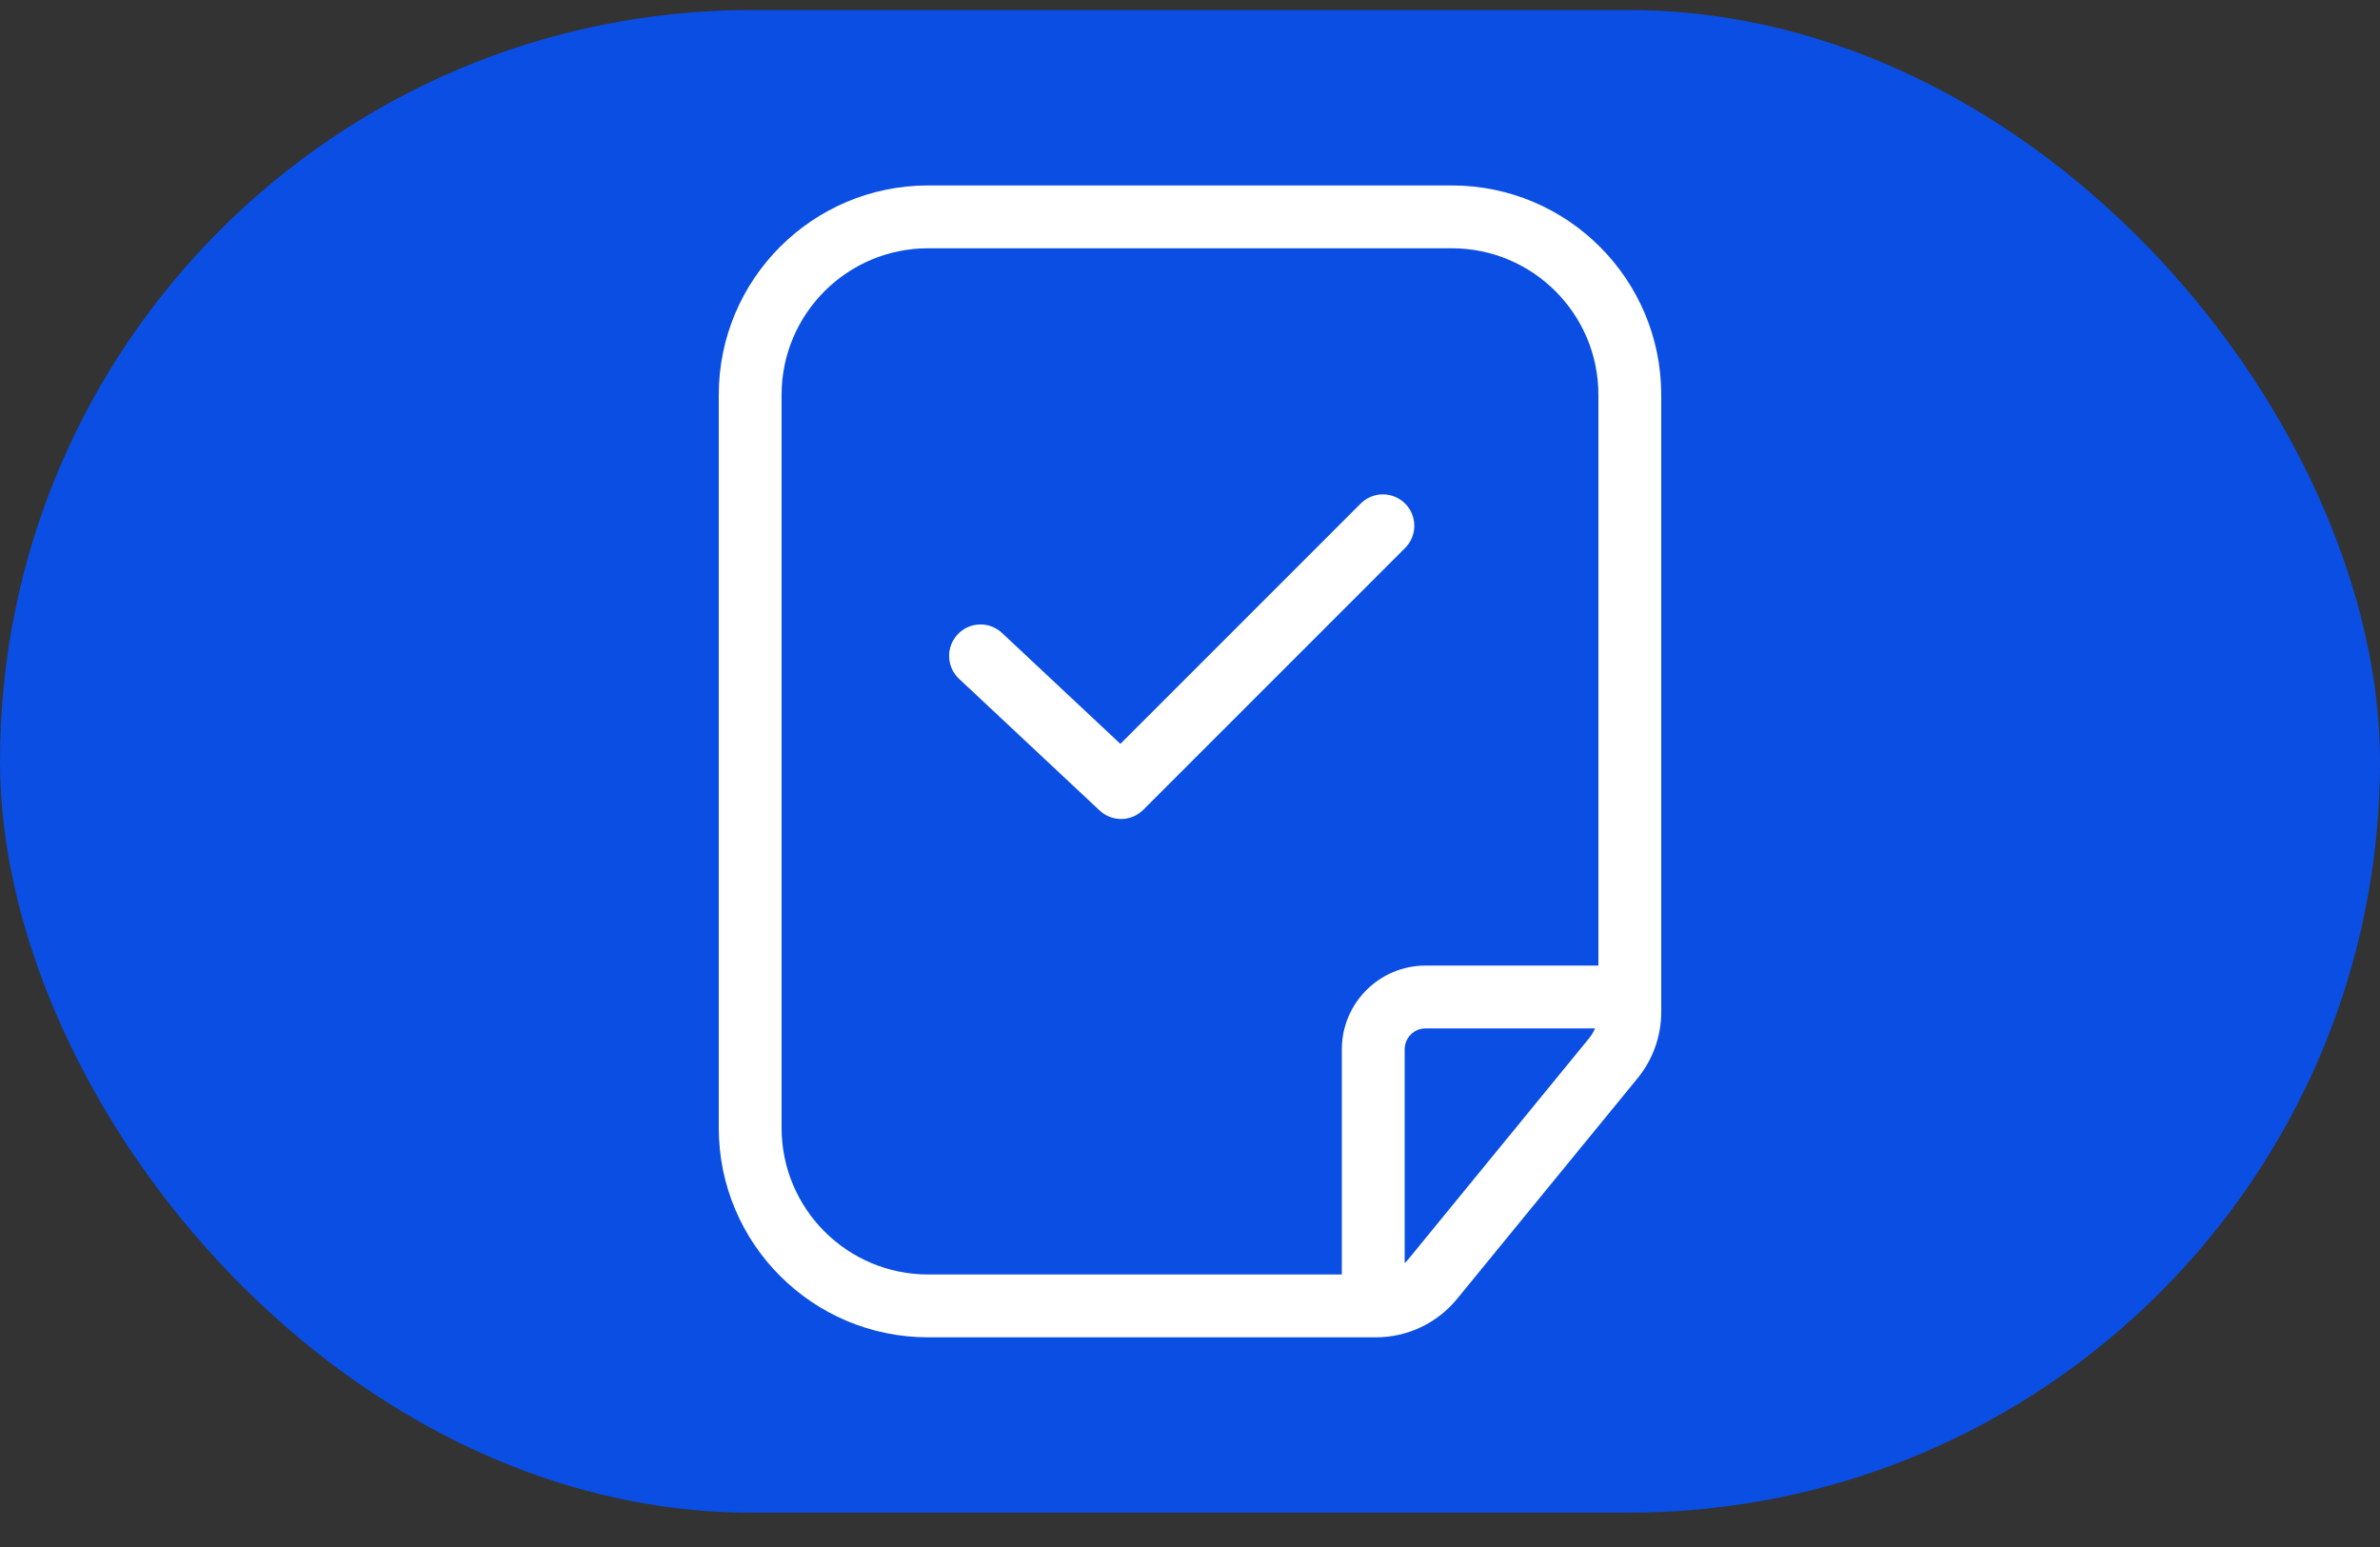
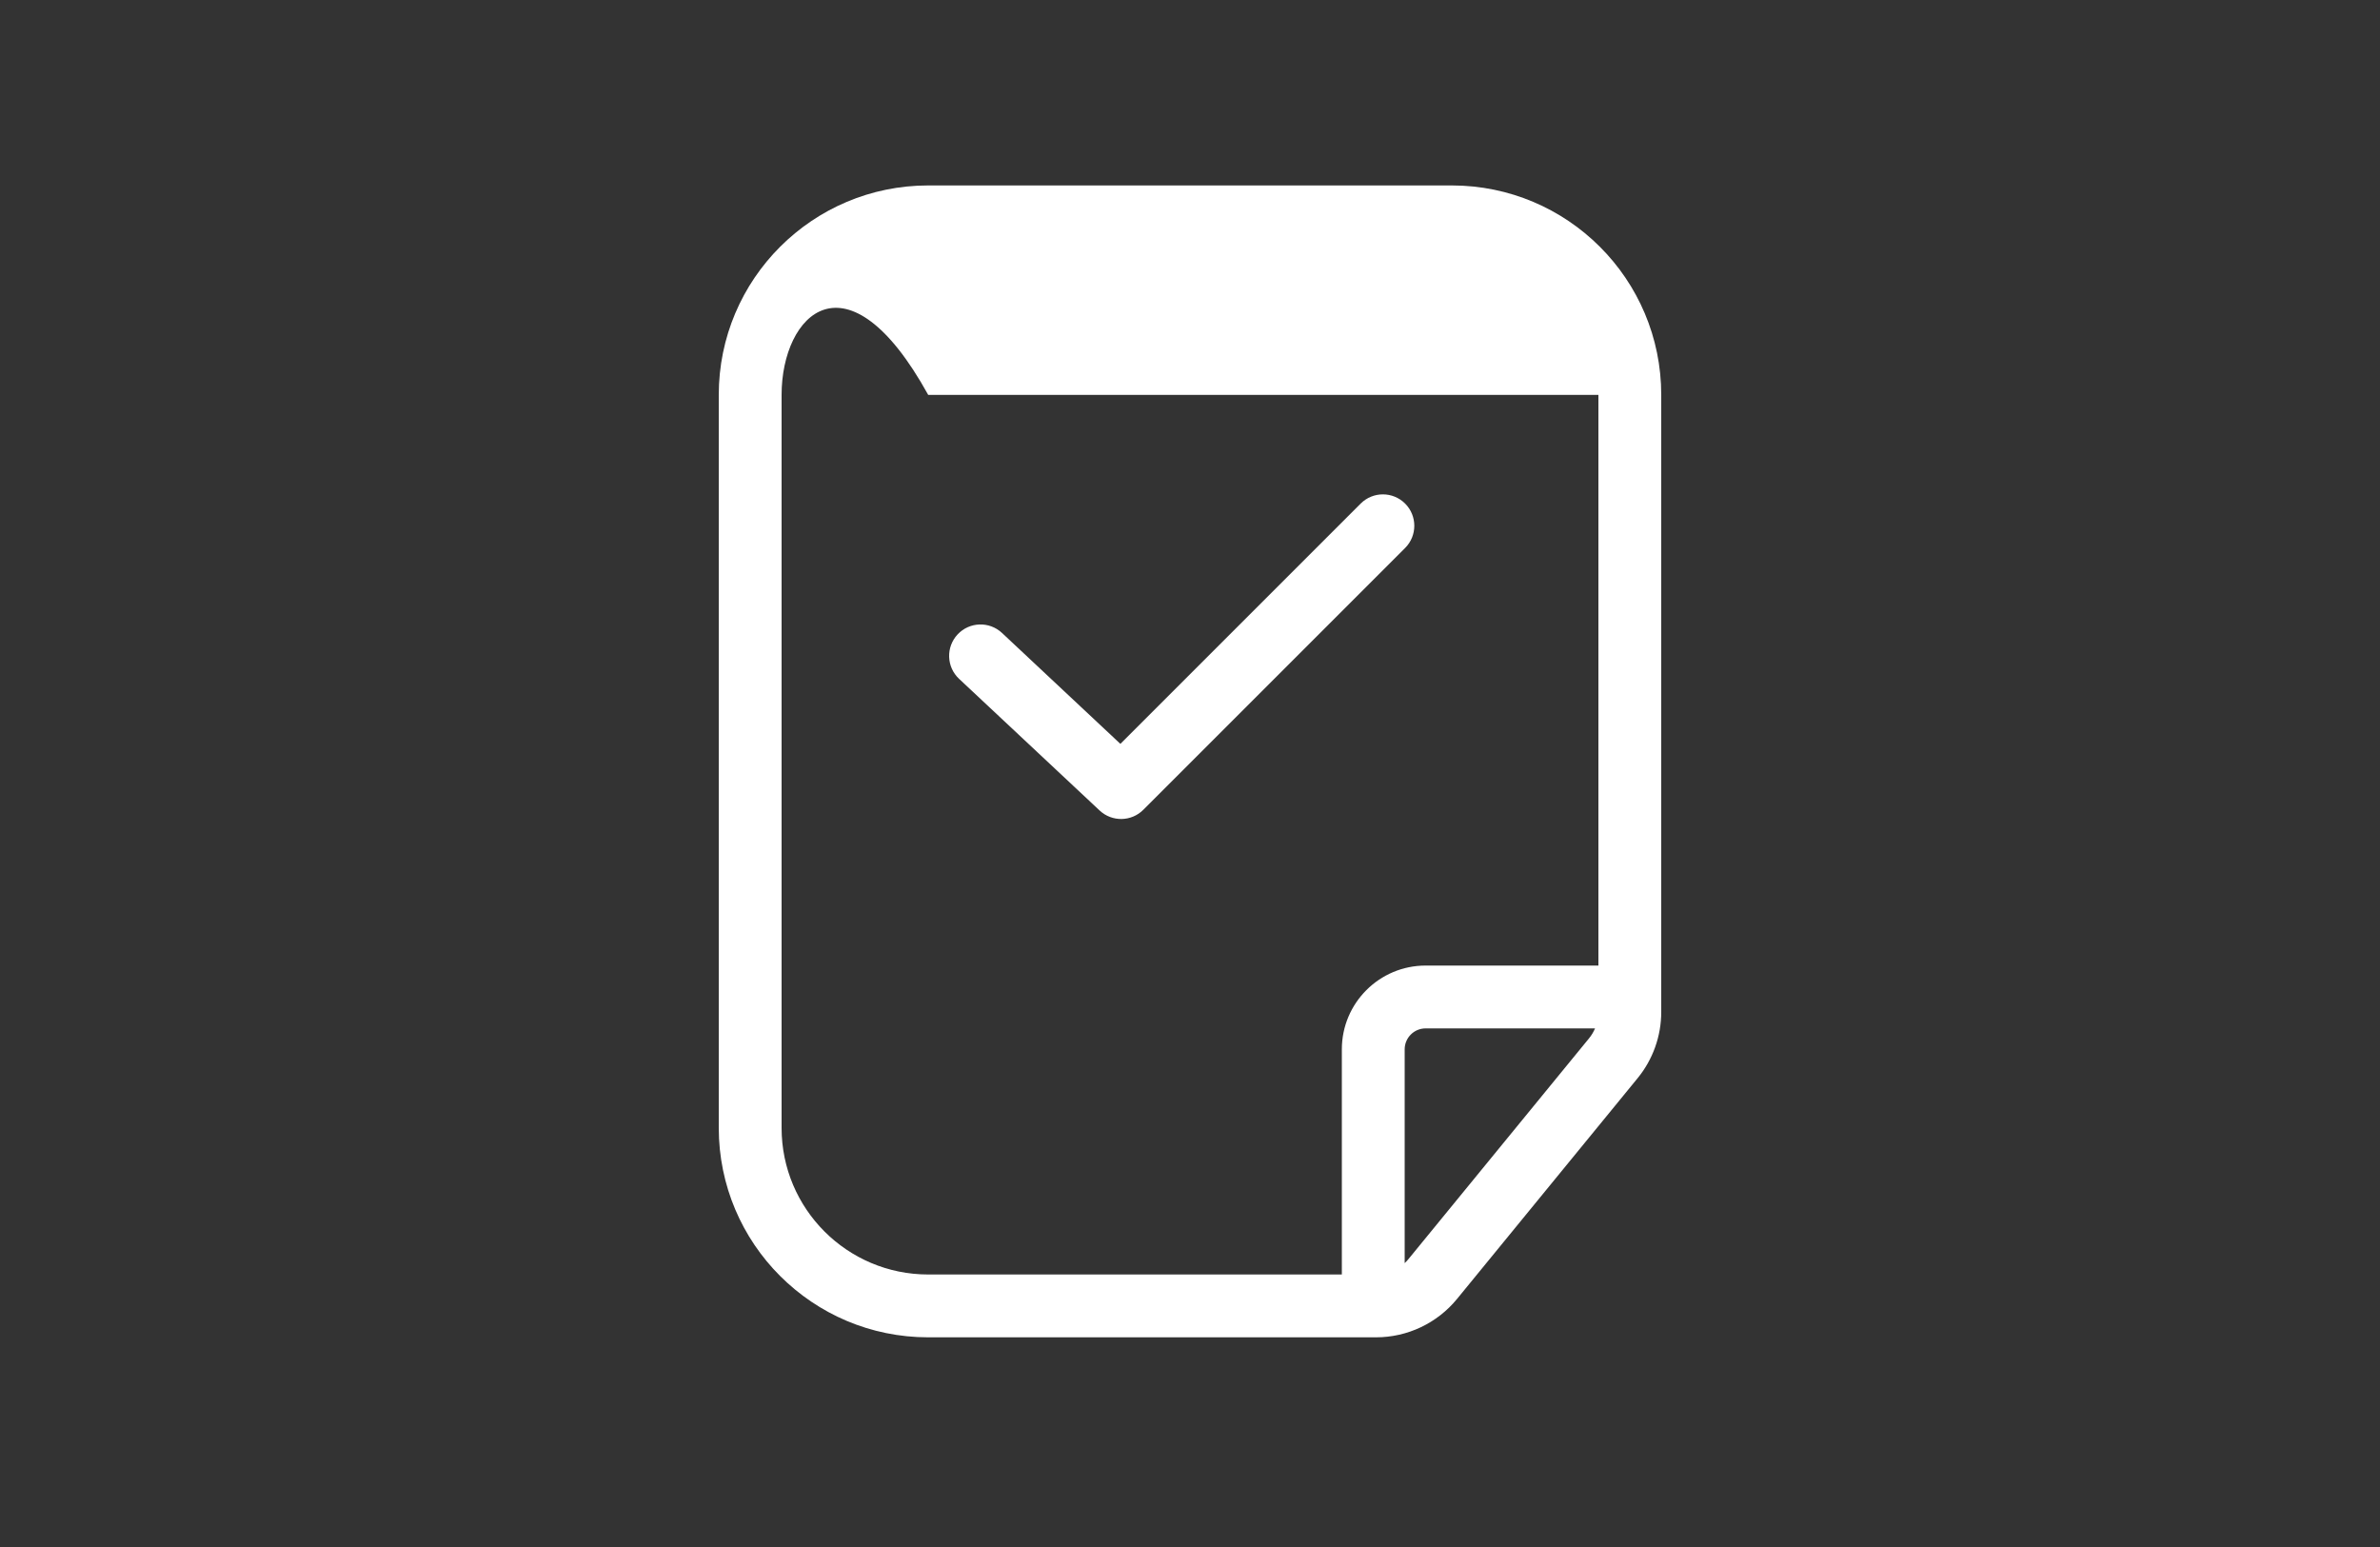
<svg xmlns="http://www.w3.org/2000/svg" width="60" height="39" viewBox="0 0 60 39" fill="none">
  <rect x="0" y="0" width="60" height="39" fill="#333333" stroke="none" />
-   <rect y="0.254" width="60" height="37.88" rx="18.94" fill="#0A4EE4" />
-   <path fill-rule="evenodd" clip-rule="evenodd" d="M23.4 32.13H33.828V26.454C33.828 25.288 34.774 24.342 35.94 24.342H40.296V9.955C40.296 7.913 38.641 6.259 36.6 6.259H23.4C21.359 6.259 19.704 7.913 19.704 9.955V28.434C19.704 30.475 21.359 32.13 23.4 32.13ZM35.506 31.743C35.477 31.778 35.446 31.812 35.412 31.843V26.454C35.412 26.162 35.649 25.926 35.94 25.926H40.211C40.172 26.017 40.121 26.103 40.057 26.18L35.506 31.743ZM23.4 33.714H34.689C35.481 33.714 36.231 33.358 36.732 32.746L41.283 27.183C41.669 26.712 41.88 26.121 41.88 25.512V9.955C41.88 7.039 39.516 4.675 36.6 4.675H23.4C20.484 4.675 18.12 7.039 18.12 9.955V28.434C18.12 31.35 20.484 33.714 23.4 33.714ZM35.423 13.815C35.732 13.506 35.732 13.004 35.423 12.695C35.114 12.386 34.612 12.386 34.303 12.695L28.245 18.753L25.261 15.957C24.942 15.658 24.441 15.674 24.142 15.993C23.843 16.312 23.859 16.814 24.178 17.113L27.722 20.433C28.034 20.725 28.521 20.717 28.823 20.415L35.423 13.815Z" fill="white" />
+   <path fill-rule="evenodd" clip-rule="evenodd" d="M23.4 32.13H33.828V26.454C33.828 25.288 34.774 24.342 35.94 24.342H40.296V9.955H23.4C21.359 6.259 19.704 7.913 19.704 9.955V28.434C19.704 30.475 21.359 32.13 23.4 32.13ZM35.506 31.743C35.477 31.778 35.446 31.812 35.412 31.843V26.454C35.412 26.162 35.649 25.926 35.94 25.926H40.211C40.172 26.017 40.121 26.103 40.057 26.18L35.506 31.743ZM23.4 33.714H34.689C35.481 33.714 36.231 33.358 36.732 32.746L41.283 27.183C41.669 26.712 41.88 26.121 41.88 25.512V9.955C41.88 7.039 39.516 4.675 36.6 4.675H23.4C20.484 4.675 18.12 7.039 18.12 9.955V28.434C18.12 31.35 20.484 33.714 23.4 33.714ZM35.423 13.815C35.732 13.506 35.732 13.004 35.423 12.695C35.114 12.386 34.612 12.386 34.303 12.695L28.245 18.753L25.261 15.957C24.942 15.658 24.441 15.674 24.142 15.993C23.843 16.312 23.859 16.814 24.178 17.113L27.722 20.433C28.034 20.725 28.521 20.717 28.823 20.415L35.423 13.815Z" fill="white" />
</svg>